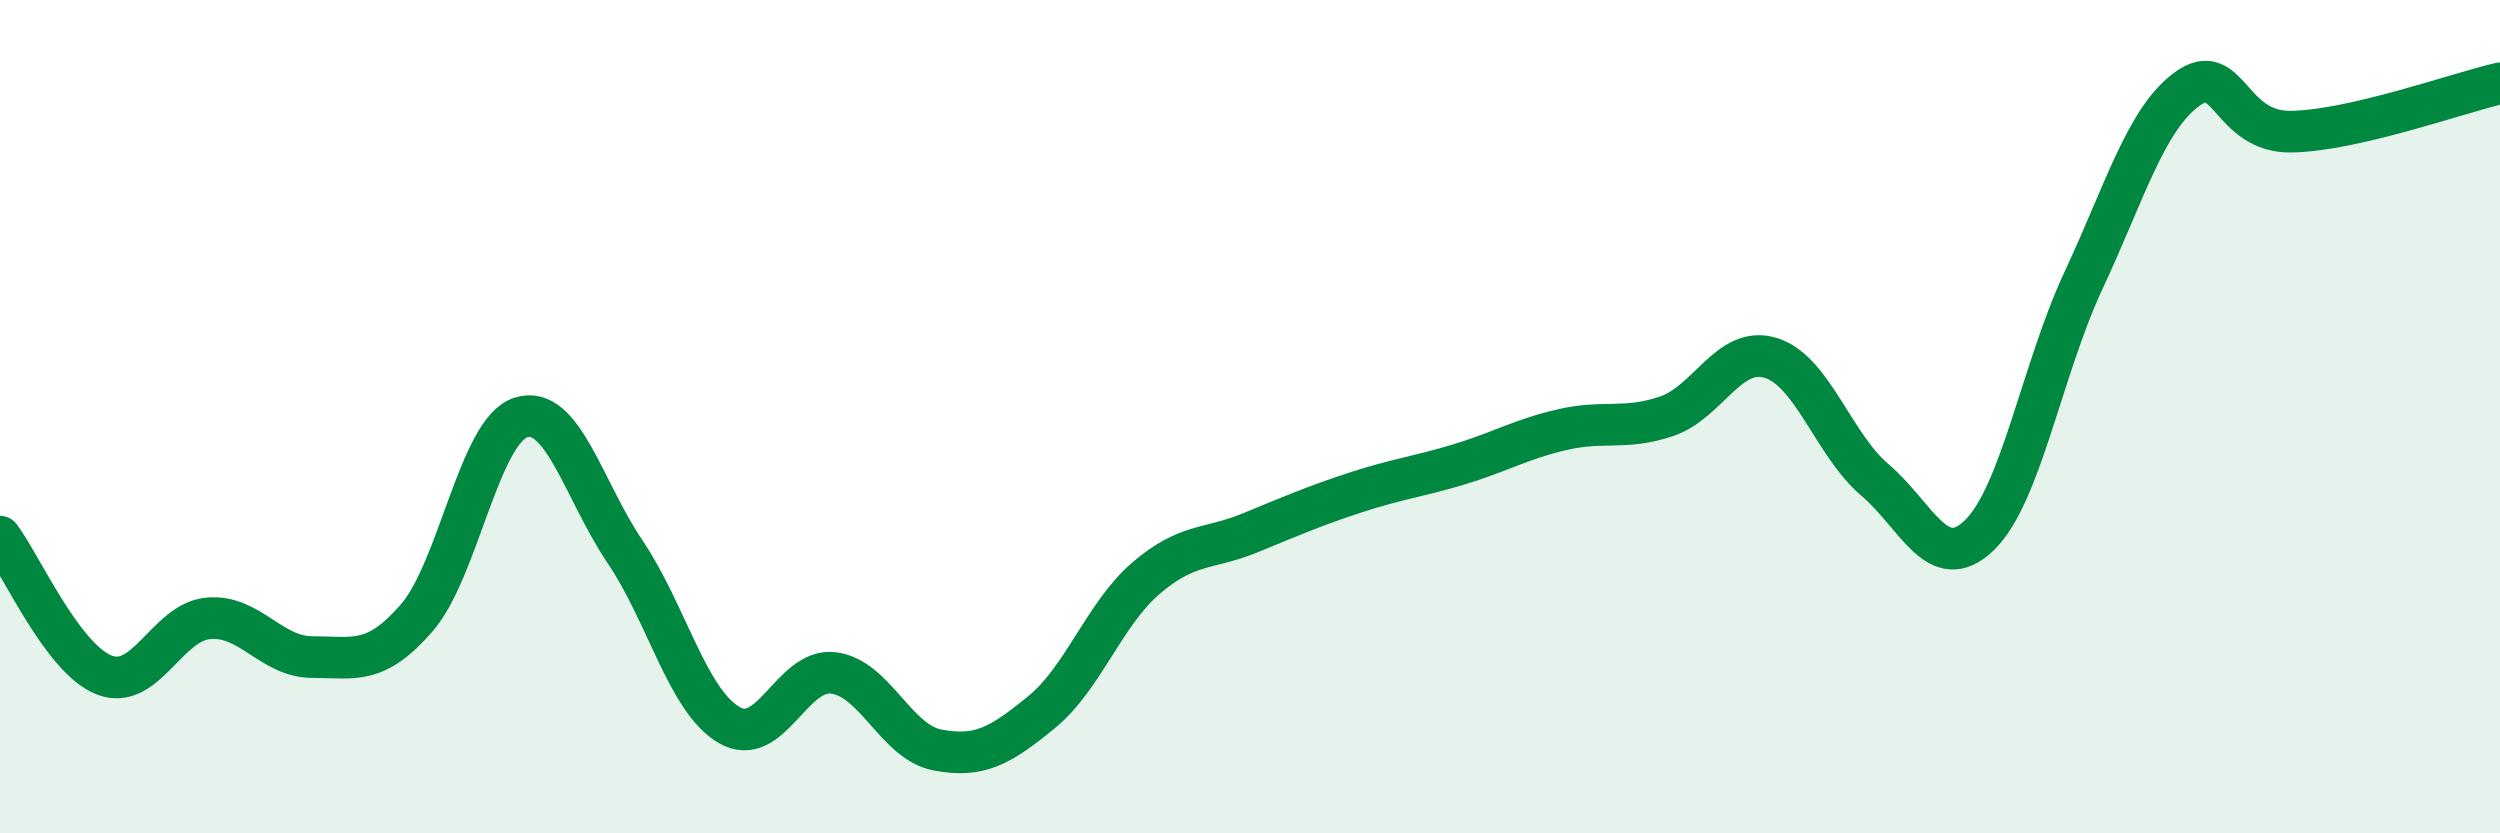
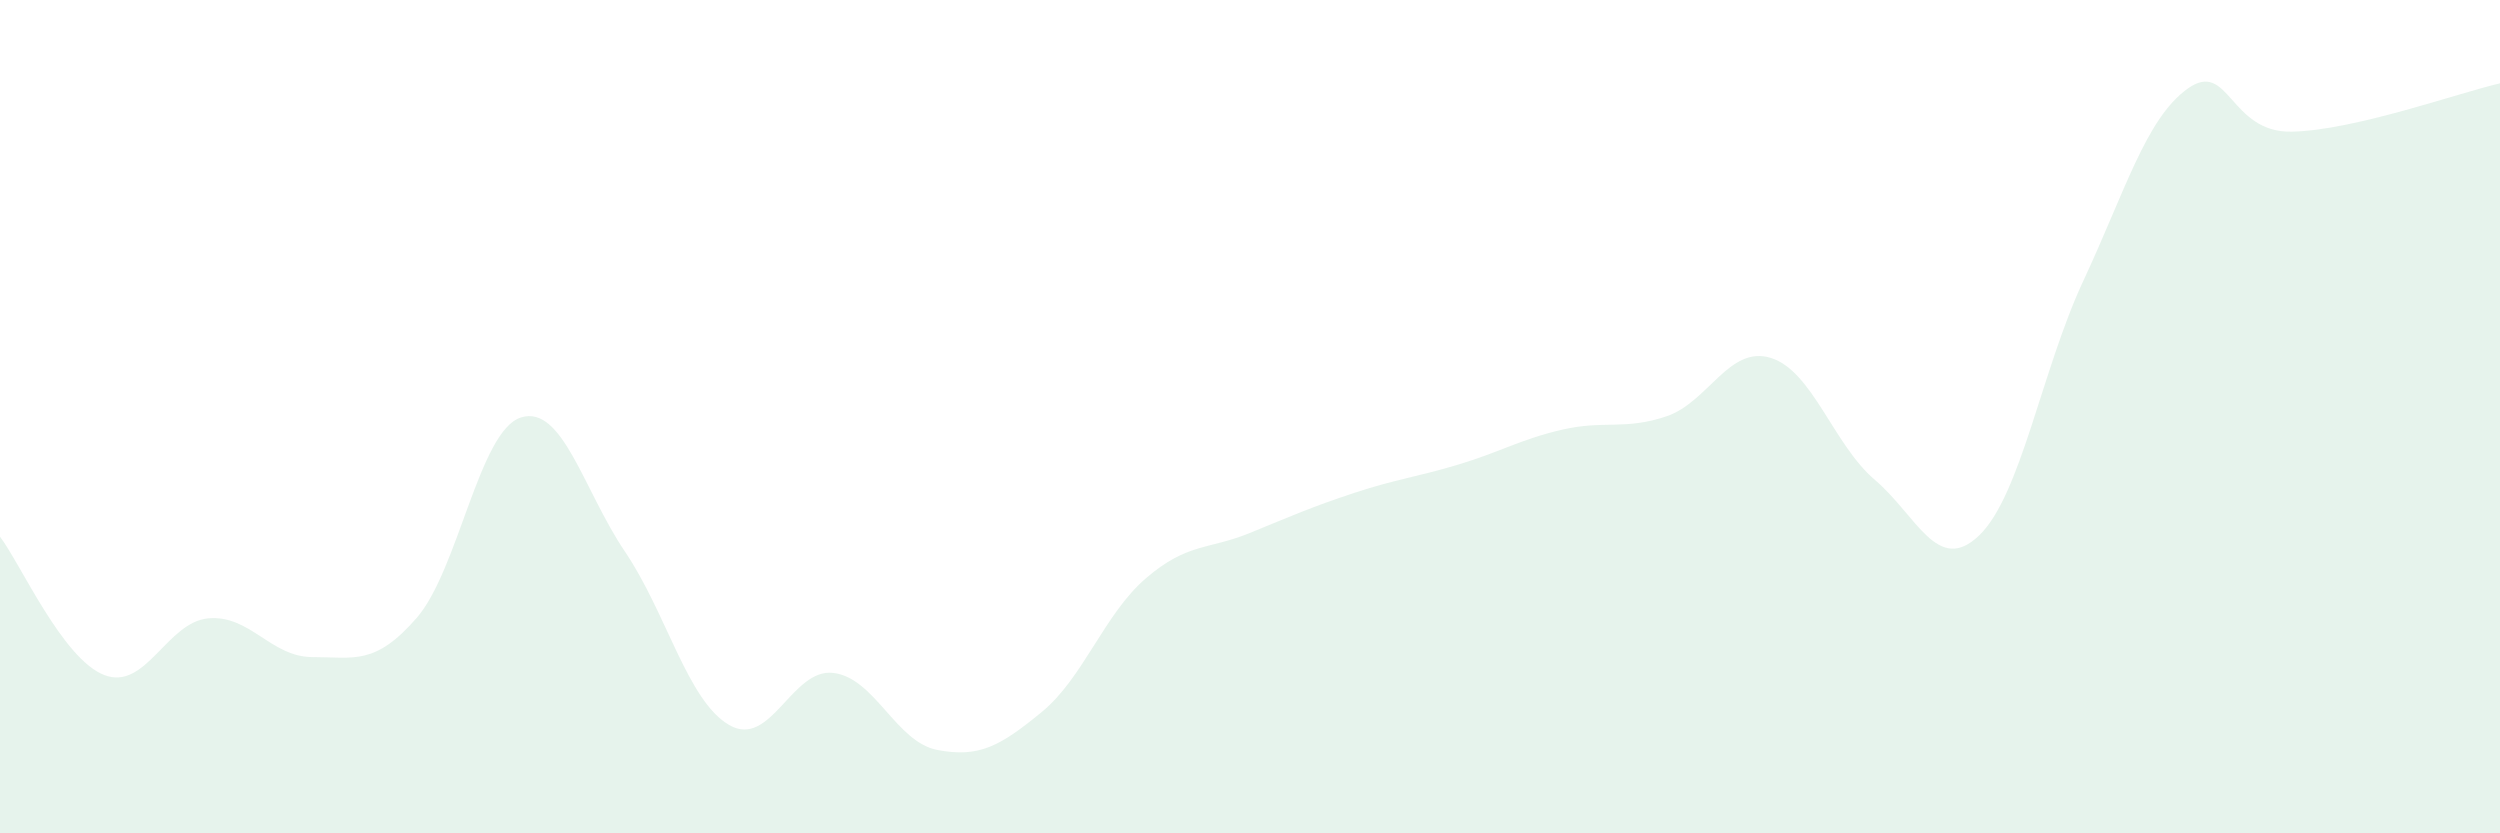
<svg xmlns="http://www.w3.org/2000/svg" width="60" height="20" viewBox="0 0 60 20">
  <path d="M 0,12.88 C 0.5,13.54 1.5,15.81 2.5,16.2 C 3.5,16.59 4,14.93 5,14.84 C 6,14.75 6.5,15.77 7.5,15.77 C 8.5,15.77 9,15.98 10,14.83 C 11,13.68 11.5,10.34 12.5,10.02 C 13.5,9.7 14,11.76 15,13.24 C 16,14.72 16.5,16.82 17.5,17.4 C 18.5,17.98 19,16.03 20,16.15 C 21,16.27 21.5,17.81 22.5,18 C 23.5,18.19 24,17.91 25,17.09 C 26,16.27 26.5,14.74 27.5,13.88 C 28.5,13.02 29,13.2 30,12.79 C 31,12.38 31.5,12.16 32.5,11.83 C 33.5,11.5 34,11.45 35,11.15 C 36,10.85 36.5,10.54 37.5,10.31 C 38.5,10.08 39,10.33 40,9.99 C 41,9.65 41.5,8.28 42.5,8.59 C 43.5,8.9 44,10.67 45,11.52 C 46,12.37 46.5,13.81 47.5,12.85 C 48.5,11.89 49,8.88 50,6.74 C 51,4.6 51.5,2.85 52.5,2.13 C 53.5,1.41 53.5,3.19 55,3.16 C 56.5,3.13 59,2.23 60,2L60 20L0 20Z" fill="#008740" opacity="0.1" stroke-linecap="round" stroke-linejoin="round" />
-   <path d="M 0,12.88 C 0.5,13.54 1.5,15.81 2.5,16.2 C 3.5,16.59 4,14.93 5,14.84 C 6,14.75 6.5,15.77 7.5,15.77 C 8.5,15.77 9,15.98 10,14.83 C 11,13.68 11.5,10.34 12.5,10.02 C 13.5,9.7 14,11.76 15,13.24 C 16,14.72 16.5,16.82 17.5,17.4 C 18.5,17.98 19,16.03 20,16.15 C 21,16.27 21.5,17.81 22.5,18 C 23.5,18.19 24,17.91 25,17.09 C 26,16.27 26.5,14.74 27.5,13.88 C 28.5,13.02 29,13.2 30,12.79 C 31,12.38 31.5,12.16 32.5,11.83 C 33.5,11.5 34,11.45 35,11.15 C 36,10.85 36.5,10.54 37.5,10.31 C 38.5,10.08 39,10.33 40,9.99 C 41,9.65 41.5,8.28 42.5,8.59 C 43.5,8.9 44,10.67 45,11.52 C 46,12.37 46.5,13.81 47.5,12.85 C 48.5,11.89 49,8.88 50,6.74 C 51,4.6 51.5,2.85 52.5,2.13 C 53.5,1.41 53.5,3.19 55,3.16 C 56.5,3.13 59,2.23 60,2" stroke="#008740" stroke-width="1" fill="none" stroke-linecap="round" stroke-linejoin="round" />
</svg>